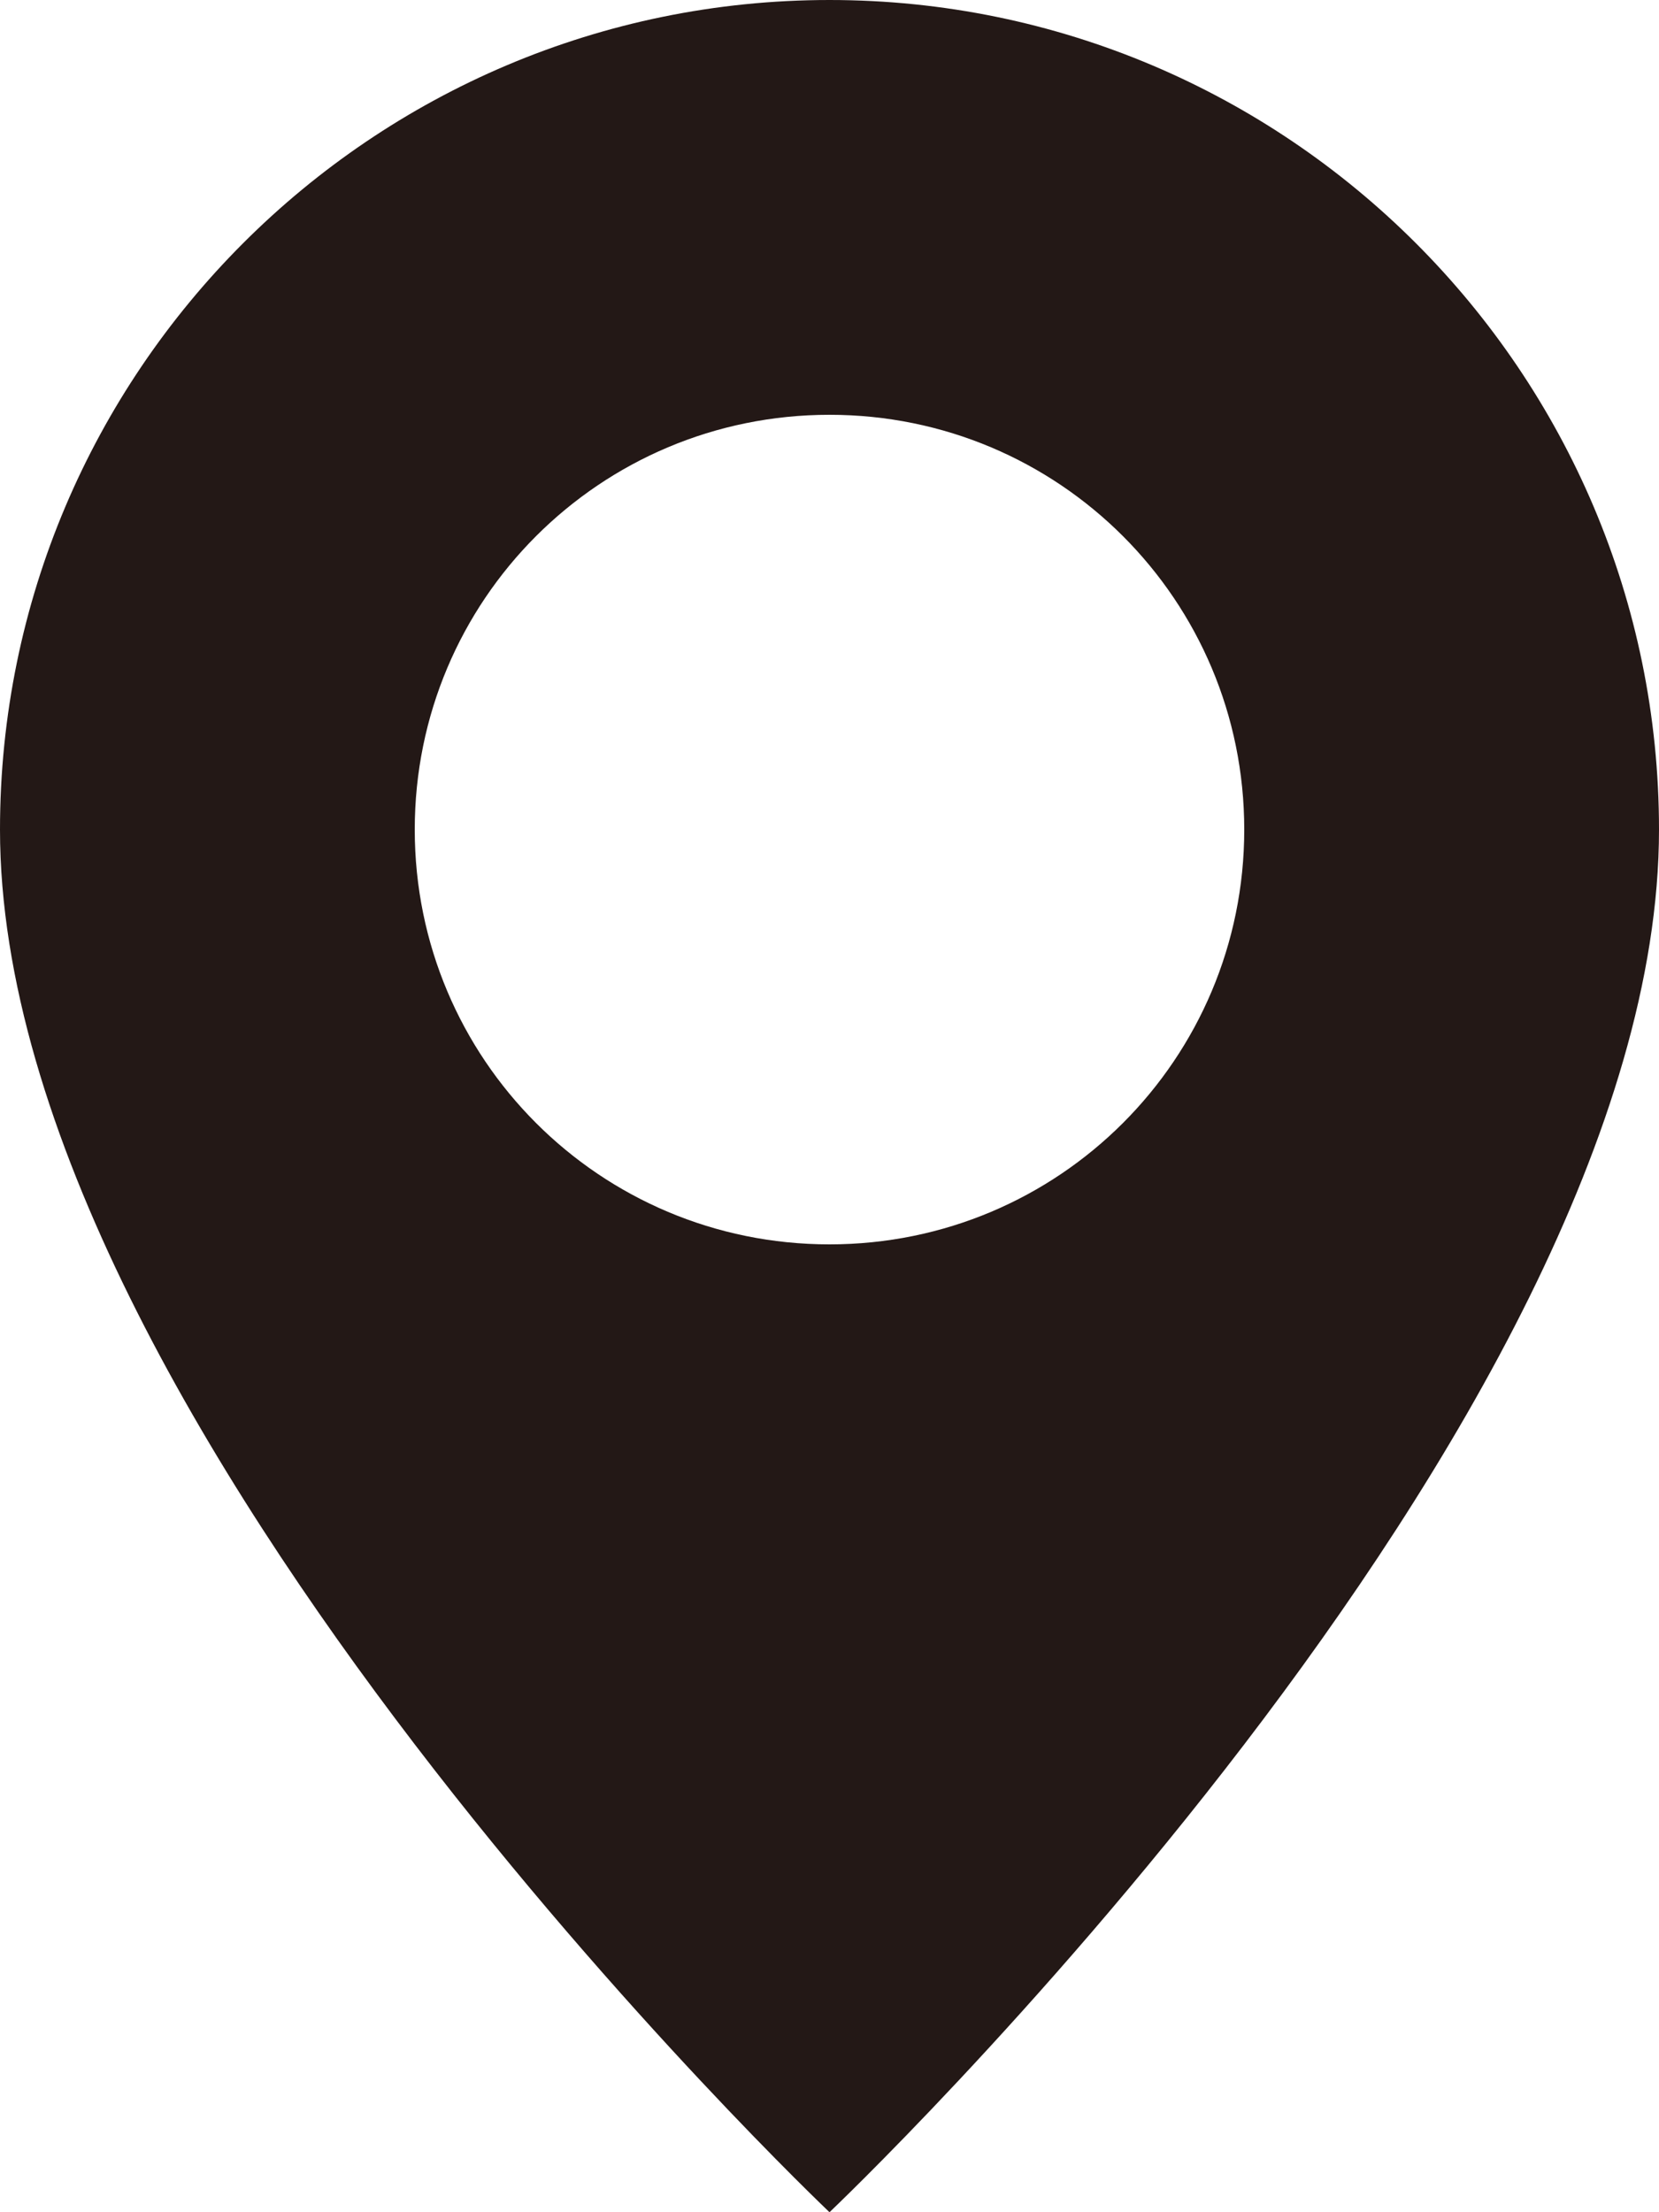
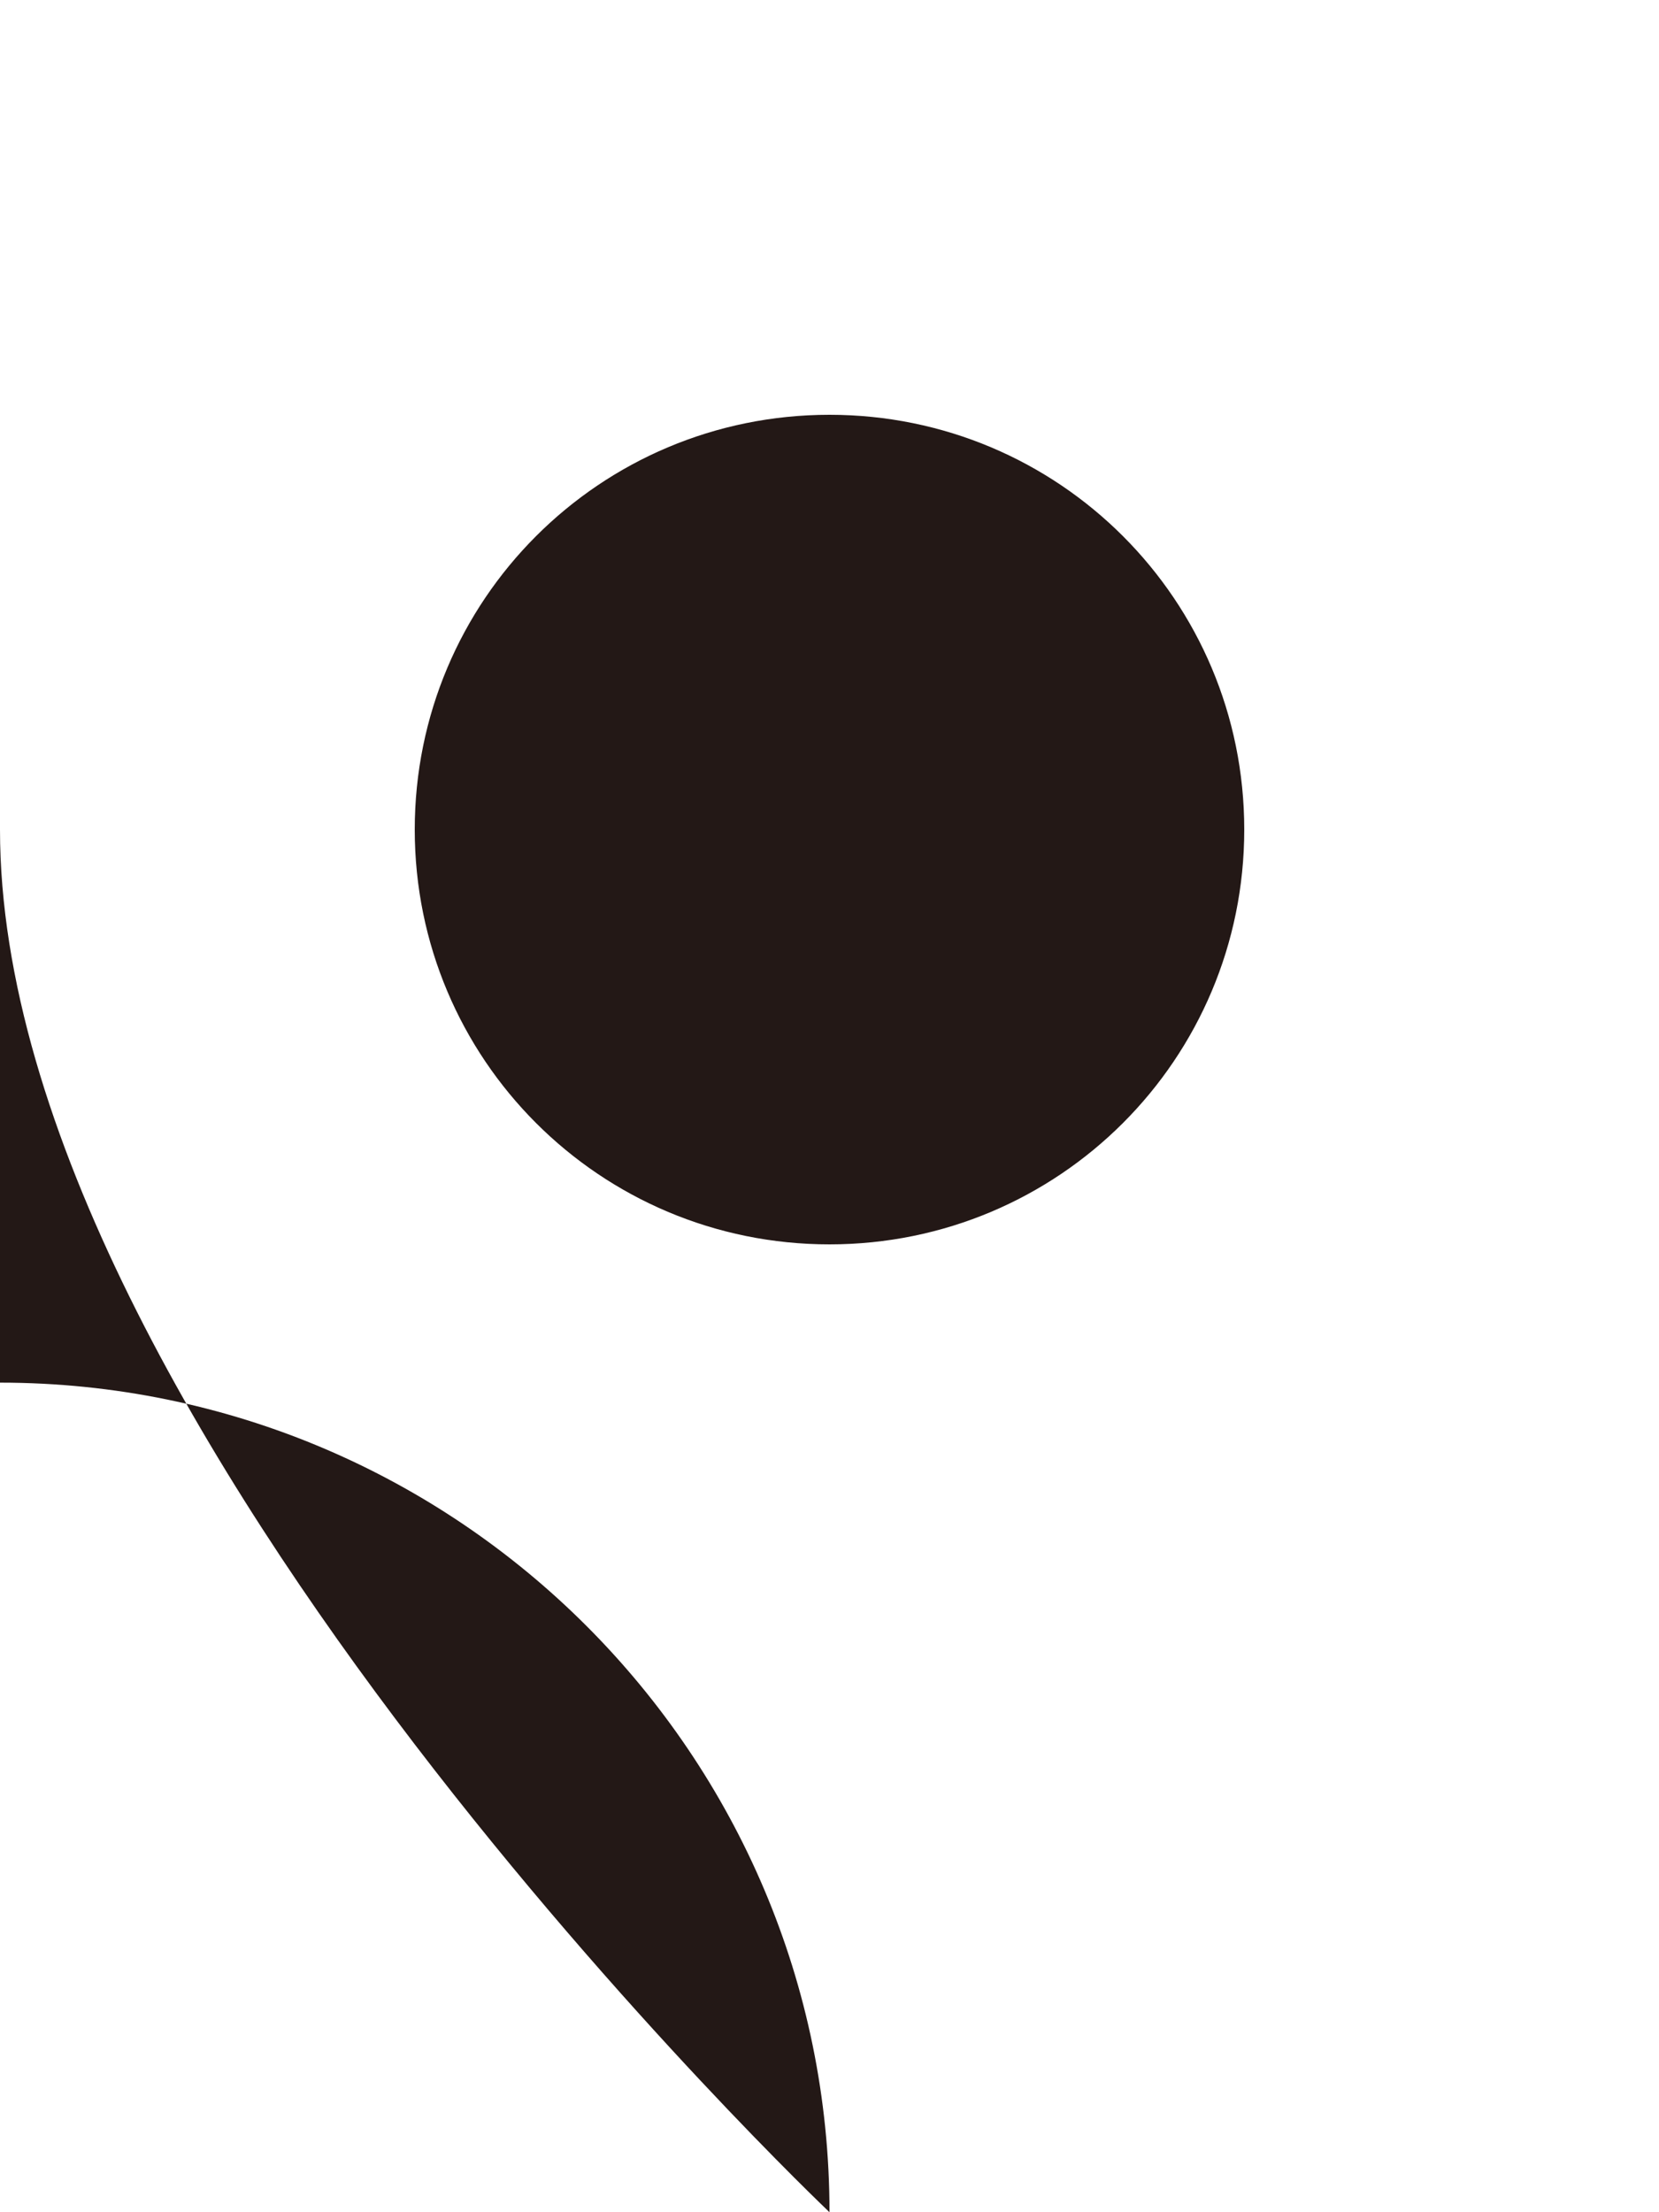
<svg xmlns="http://www.w3.org/2000/svg" id="_レイヤー_2" viewBox="0 0 12 16">
  <defs>
    <style>.cls-1{fill:#231816;}</style>
  </defs>
  <g id="_レイヤー_1-2">
-     <path class="cls-1" d="M6,16s6-5.69,6-10c0-3.31-2.69-6-6-6S0,2.69,0,6c0,4.31,6,10,6,10ZM6,9c-1.66,0-3-1.34-3-3s1.34-3,3-3,3,1.34,3,3-1.34,3-3,3Z" />
+     <path class="cls-1" d="M6,16c0-3.31-2.69-6-6-6S0,2.69,0,6c0,4.31,6,10,6,10ZM6,9c-1.66,0-3-1.34-3-3s1.34-3,3-3,3,1.34,3,3-1.34,3-3,3Z" />
  </g>
</svg>